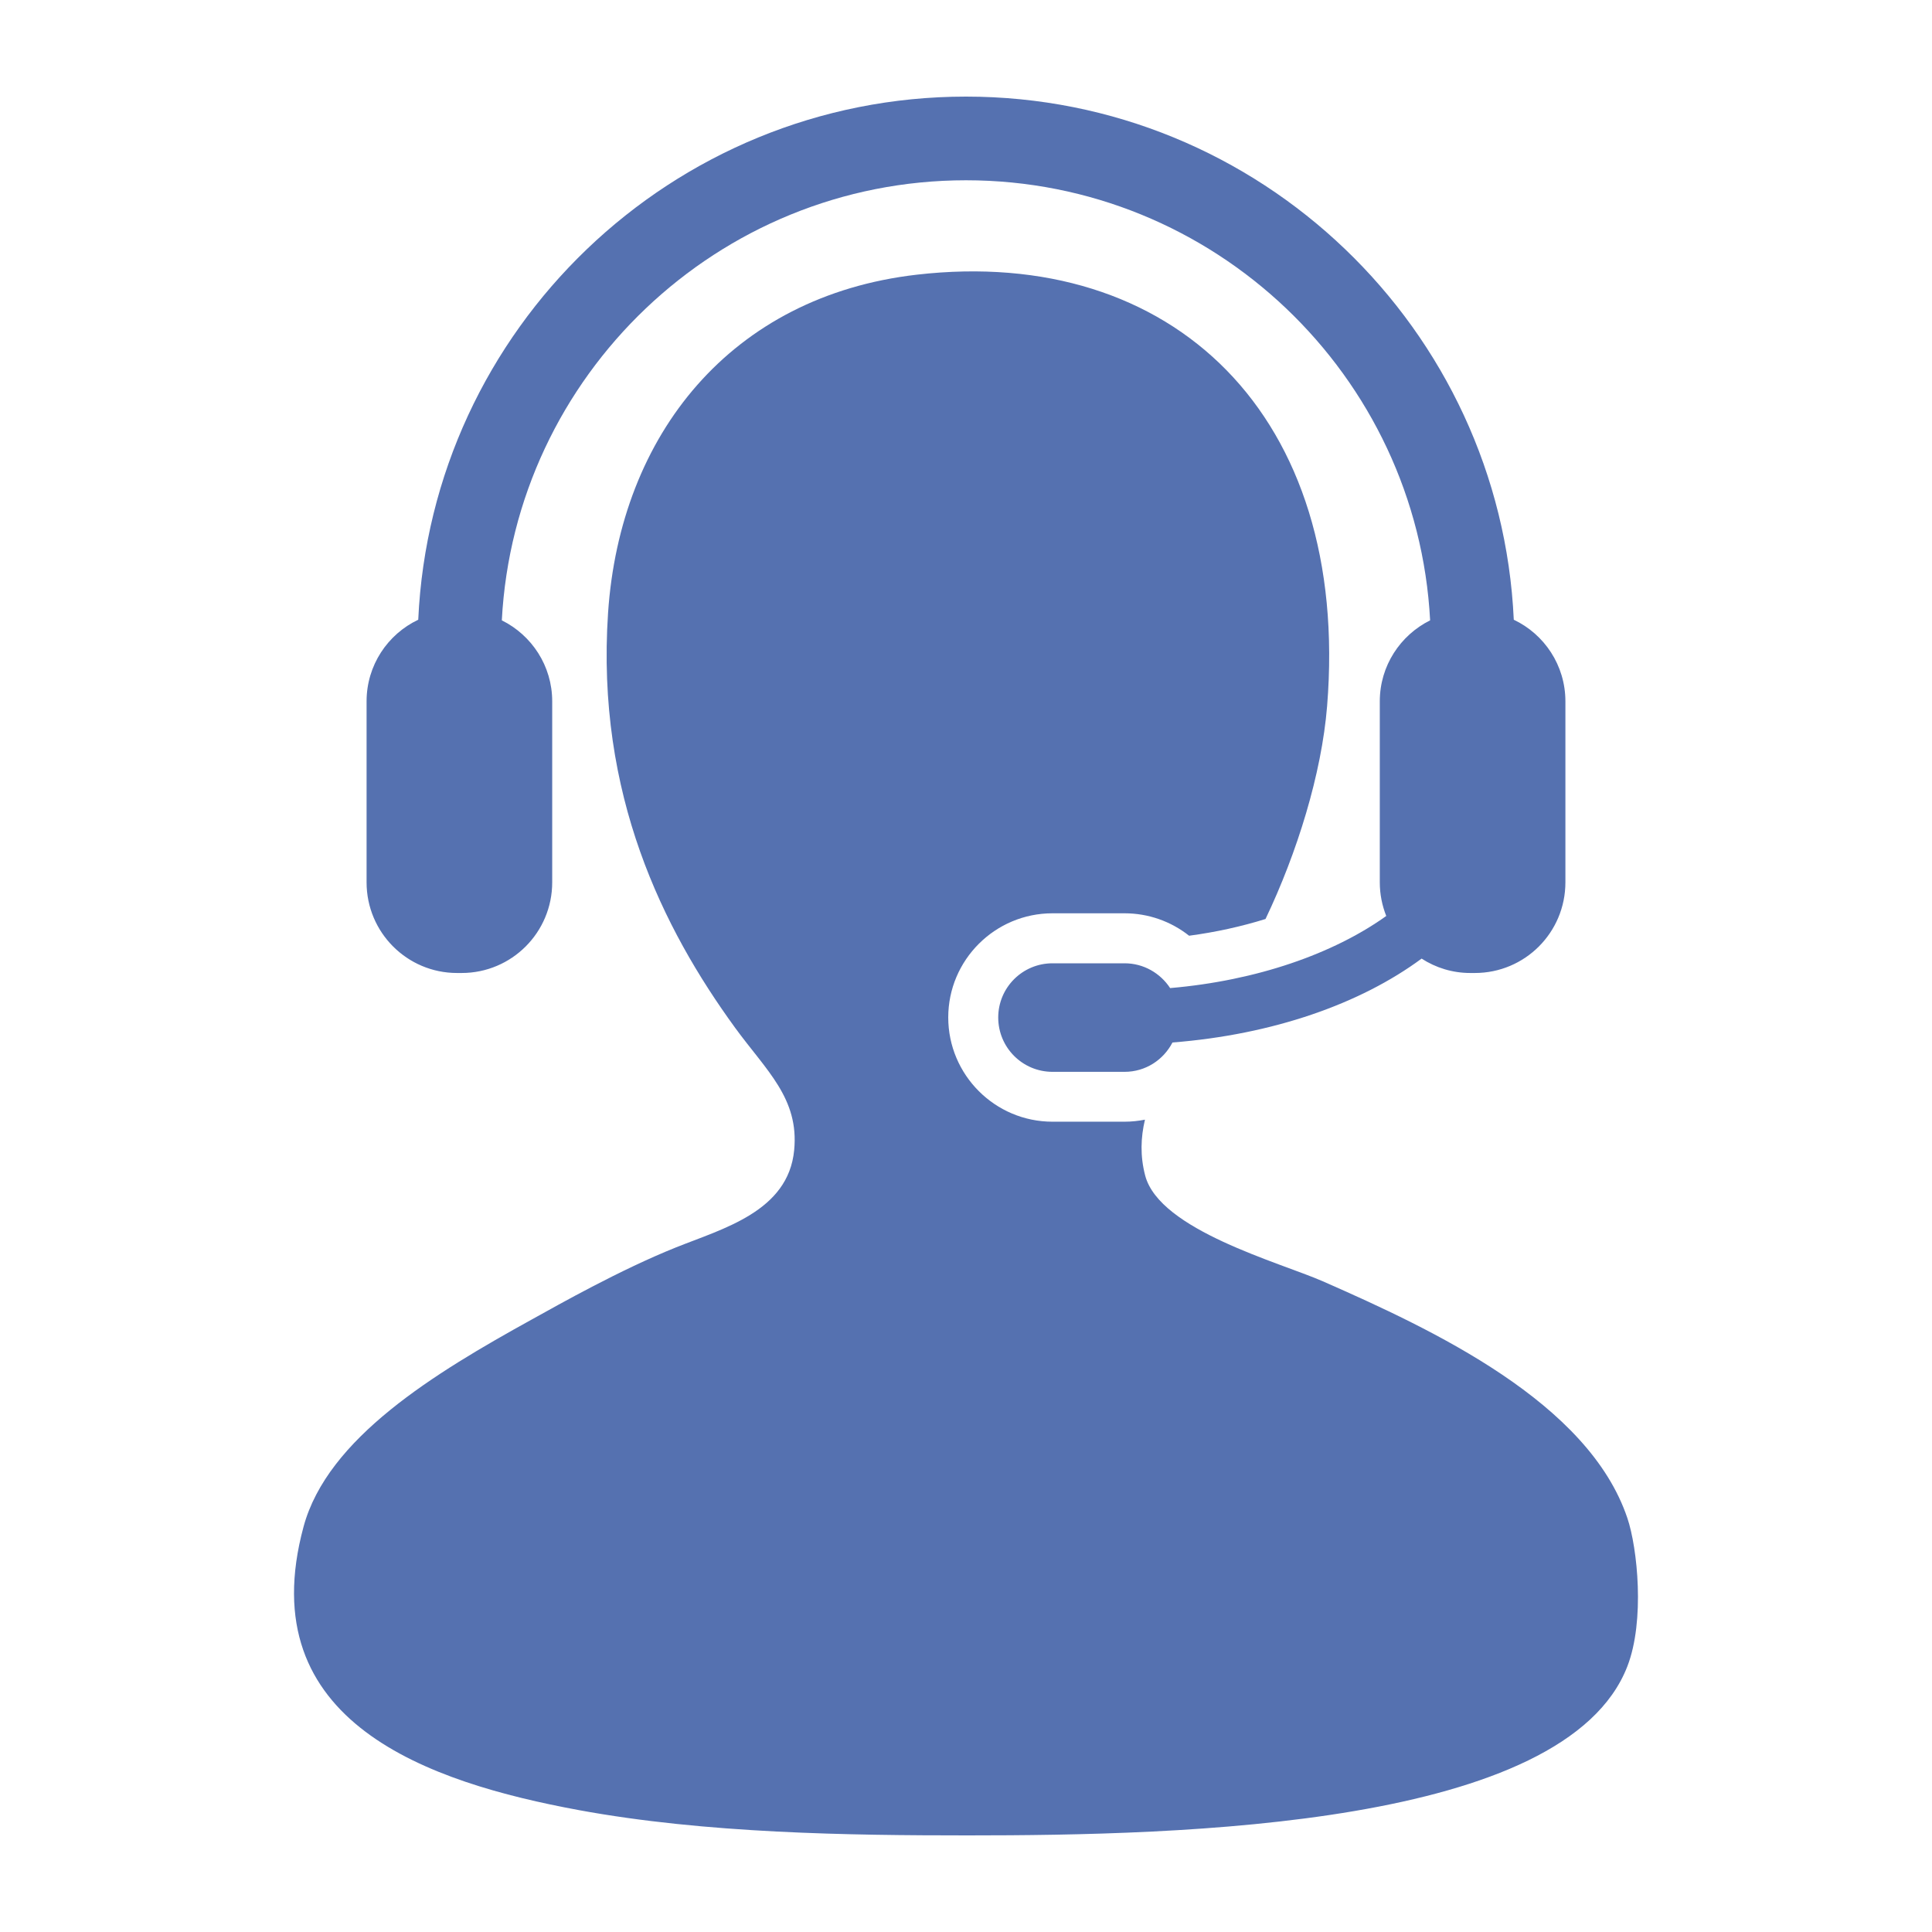
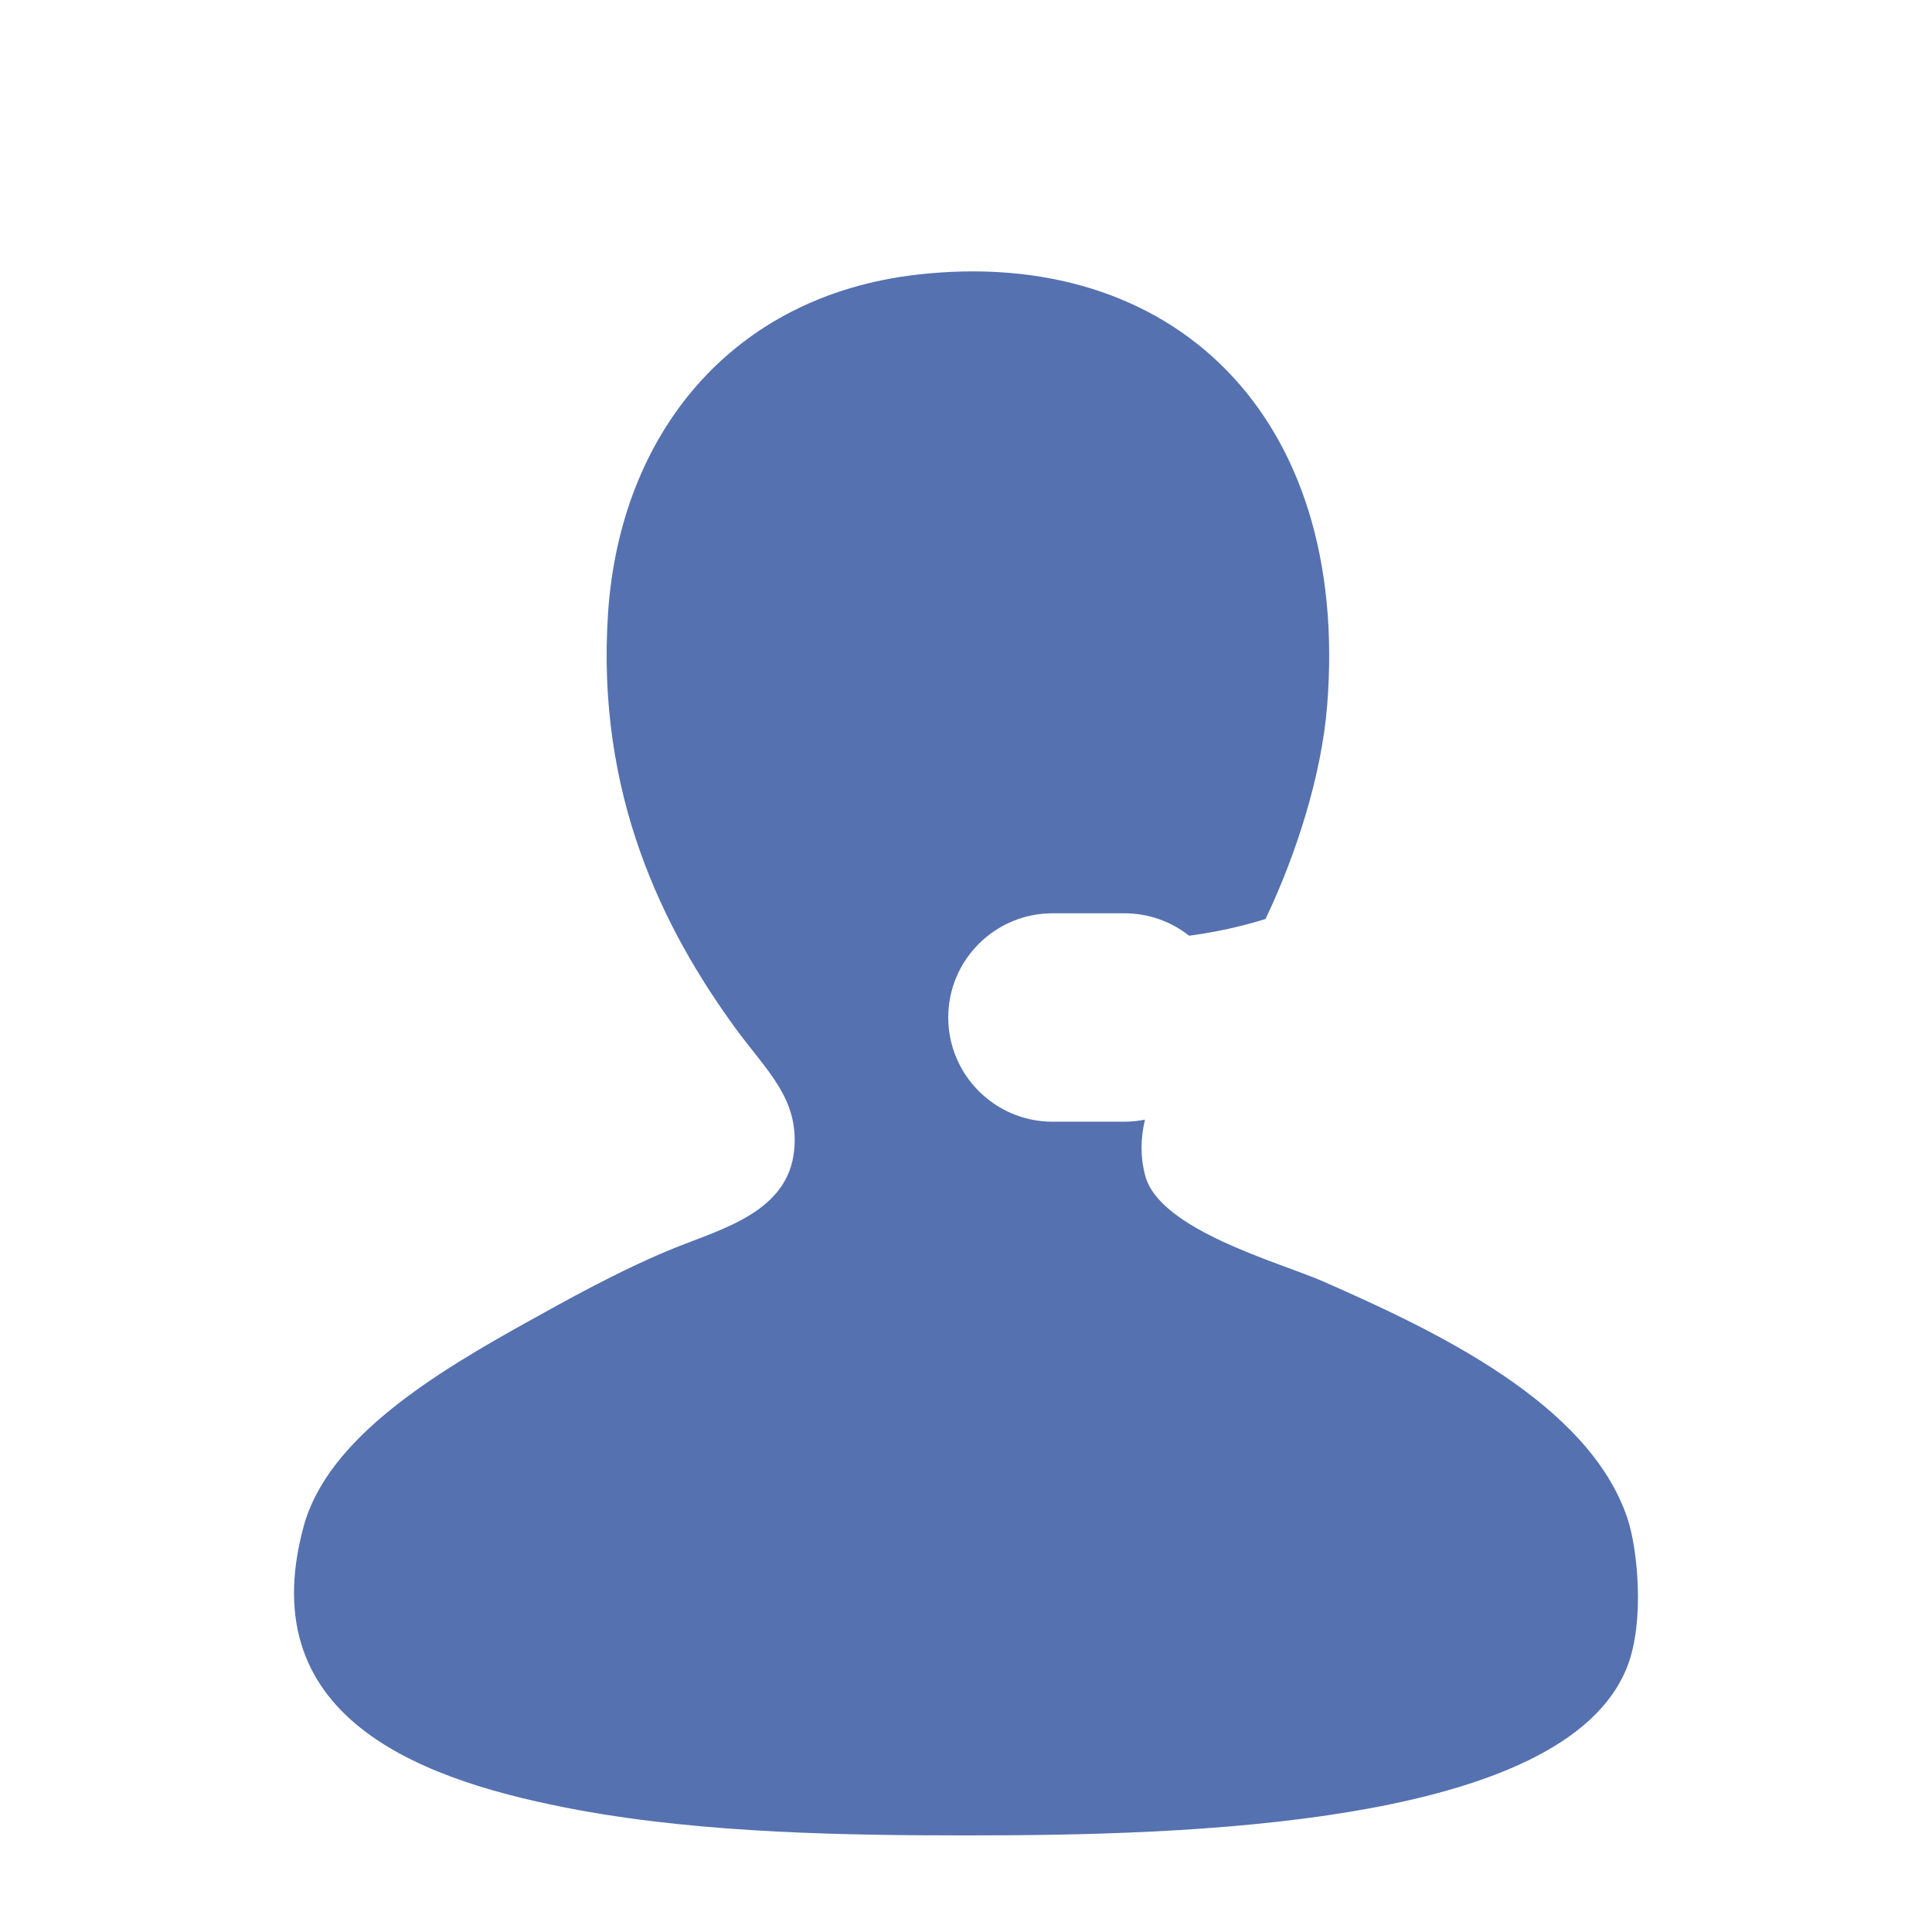
<svg xmlns="http://www.w3.org/2000/svg" viewBox="0 0 100.00 100.00" data-guides="{&quot;vertical&quot;:[],&quot;horizontal&quot;:[]}">
  <path fill="#5571b0" stroke="none" fill-opacity="1" stroke-width="1" stroke-opacity="1" color="rgb(51, 51, 51)" id="tSvg820287e824" title="Path 1" d="M84.234 78.581C82.22 72.587 74.193 68.835 68.47 66.32C66.228 65.338 60.021 63.672 59.275 60.849C59.008 59.832 59.044 58.873 59.263 57.954C58.918 58.02 58.568 58.059 58.206 58.059C56.963 58.059 55.72 58.059 54.477 58.059C51.5 58.059 49.081 55.637 49.081 52.662C49.081 49.689 51.501 47.272 54.477 47.272C55.72 47.272 56.963 47.272 58.206 47.272C59.438 47.272 60.606 47.689 61.548 48.433C62.929 48.249 64.261 47.954 65.503 47.567C67.134 44.15 68.406 40.064 68.691 36.547C69.908 21.499 60.683 12.695 47.456 14.217C37.839 15.324 32.094 22.495 31.473 31.727C30.845 41.137 34.334 48.087 38.04 53.185C39.663 55.414 41.368 56.847 41.106 59.533C40.802 62.709 37.406 63.594 34.977 64.57C32.099 65.726 28.999 67.48 27.535 68.291C22.492 71.076 16.957 74.43 15.713 79.018C12.958 89.186 22.262 92.266 29.943 93.688C36.535 94.904 43.968 95 50.082 95C61.141 95 81.027 94.557 84.234 86.244C85.146 83.885 84.755 80.126 84.234 78.581Z" />
-   <path fill="#5571b0" stroke="none" fill-opacity="1" stroke-width="1" stroke-opacity="1" color="rgb(51, 51, 51)" id="tSvg1319651e17" title="Path 2" d="M60.566 51.143C60.06 50.372 59.195 49.86 58.208 49.86C56.965 49.86 55.722 49.86 54.479 49.86C52.923 49.86 51.668 51.117 51.668 52.665C51.668 54.219 52.923 55.478 54.479 55.478C55.722 55.478 56.965 55.478 58.208 55.478C59.297 55.478 60.221 54.857 60.687 53.959C65.886 53.55 70.408 51.962 73.582 49.617C74.311 50.087 75.173 50.362 76.103 50.362C76.181 50.362 76.259 50.362 76.337 50.362C78.929 50.362 81.025 48.264 81.025 45.669C81.025 42.546 81.025 39.424 81.025 36.301C81.025 34.435 79.931 32.825 78.353 32.077C77.665 17.034 65.212 5 50 5C34.788 5 22.333 17.034 21.648 32.077C20.067 32.826 18.974 34.435 18.974 36.301C18.974 39.424 18.974 42.546 18.974 45.669C18.974 48.264 21.072 50.362 23.658 50.362C23.737 50.362 23.816 50.362 23.895 50.362C26.483 50.362 28.582 48.264 28.582 45.669C28.582 42.546 28.582 39.424 28.582 36.301C28.582 34.462 27.519 32.876 25.974 32.109C26.643 19.434 37.161 9.331 50 9.331C62.834 9.331 73.357 19.434 74.023 32.109C72.48 32.877 71.418 34.462 71.418 36.301C71.418 39.424 71.418 42.546 71.418 45.669C71.418 46.291 71.539 46.87 71.752 47.411C69.02 49.366 65.043 50.759 60.566 51.143Z" />
  <defs />
</svg>